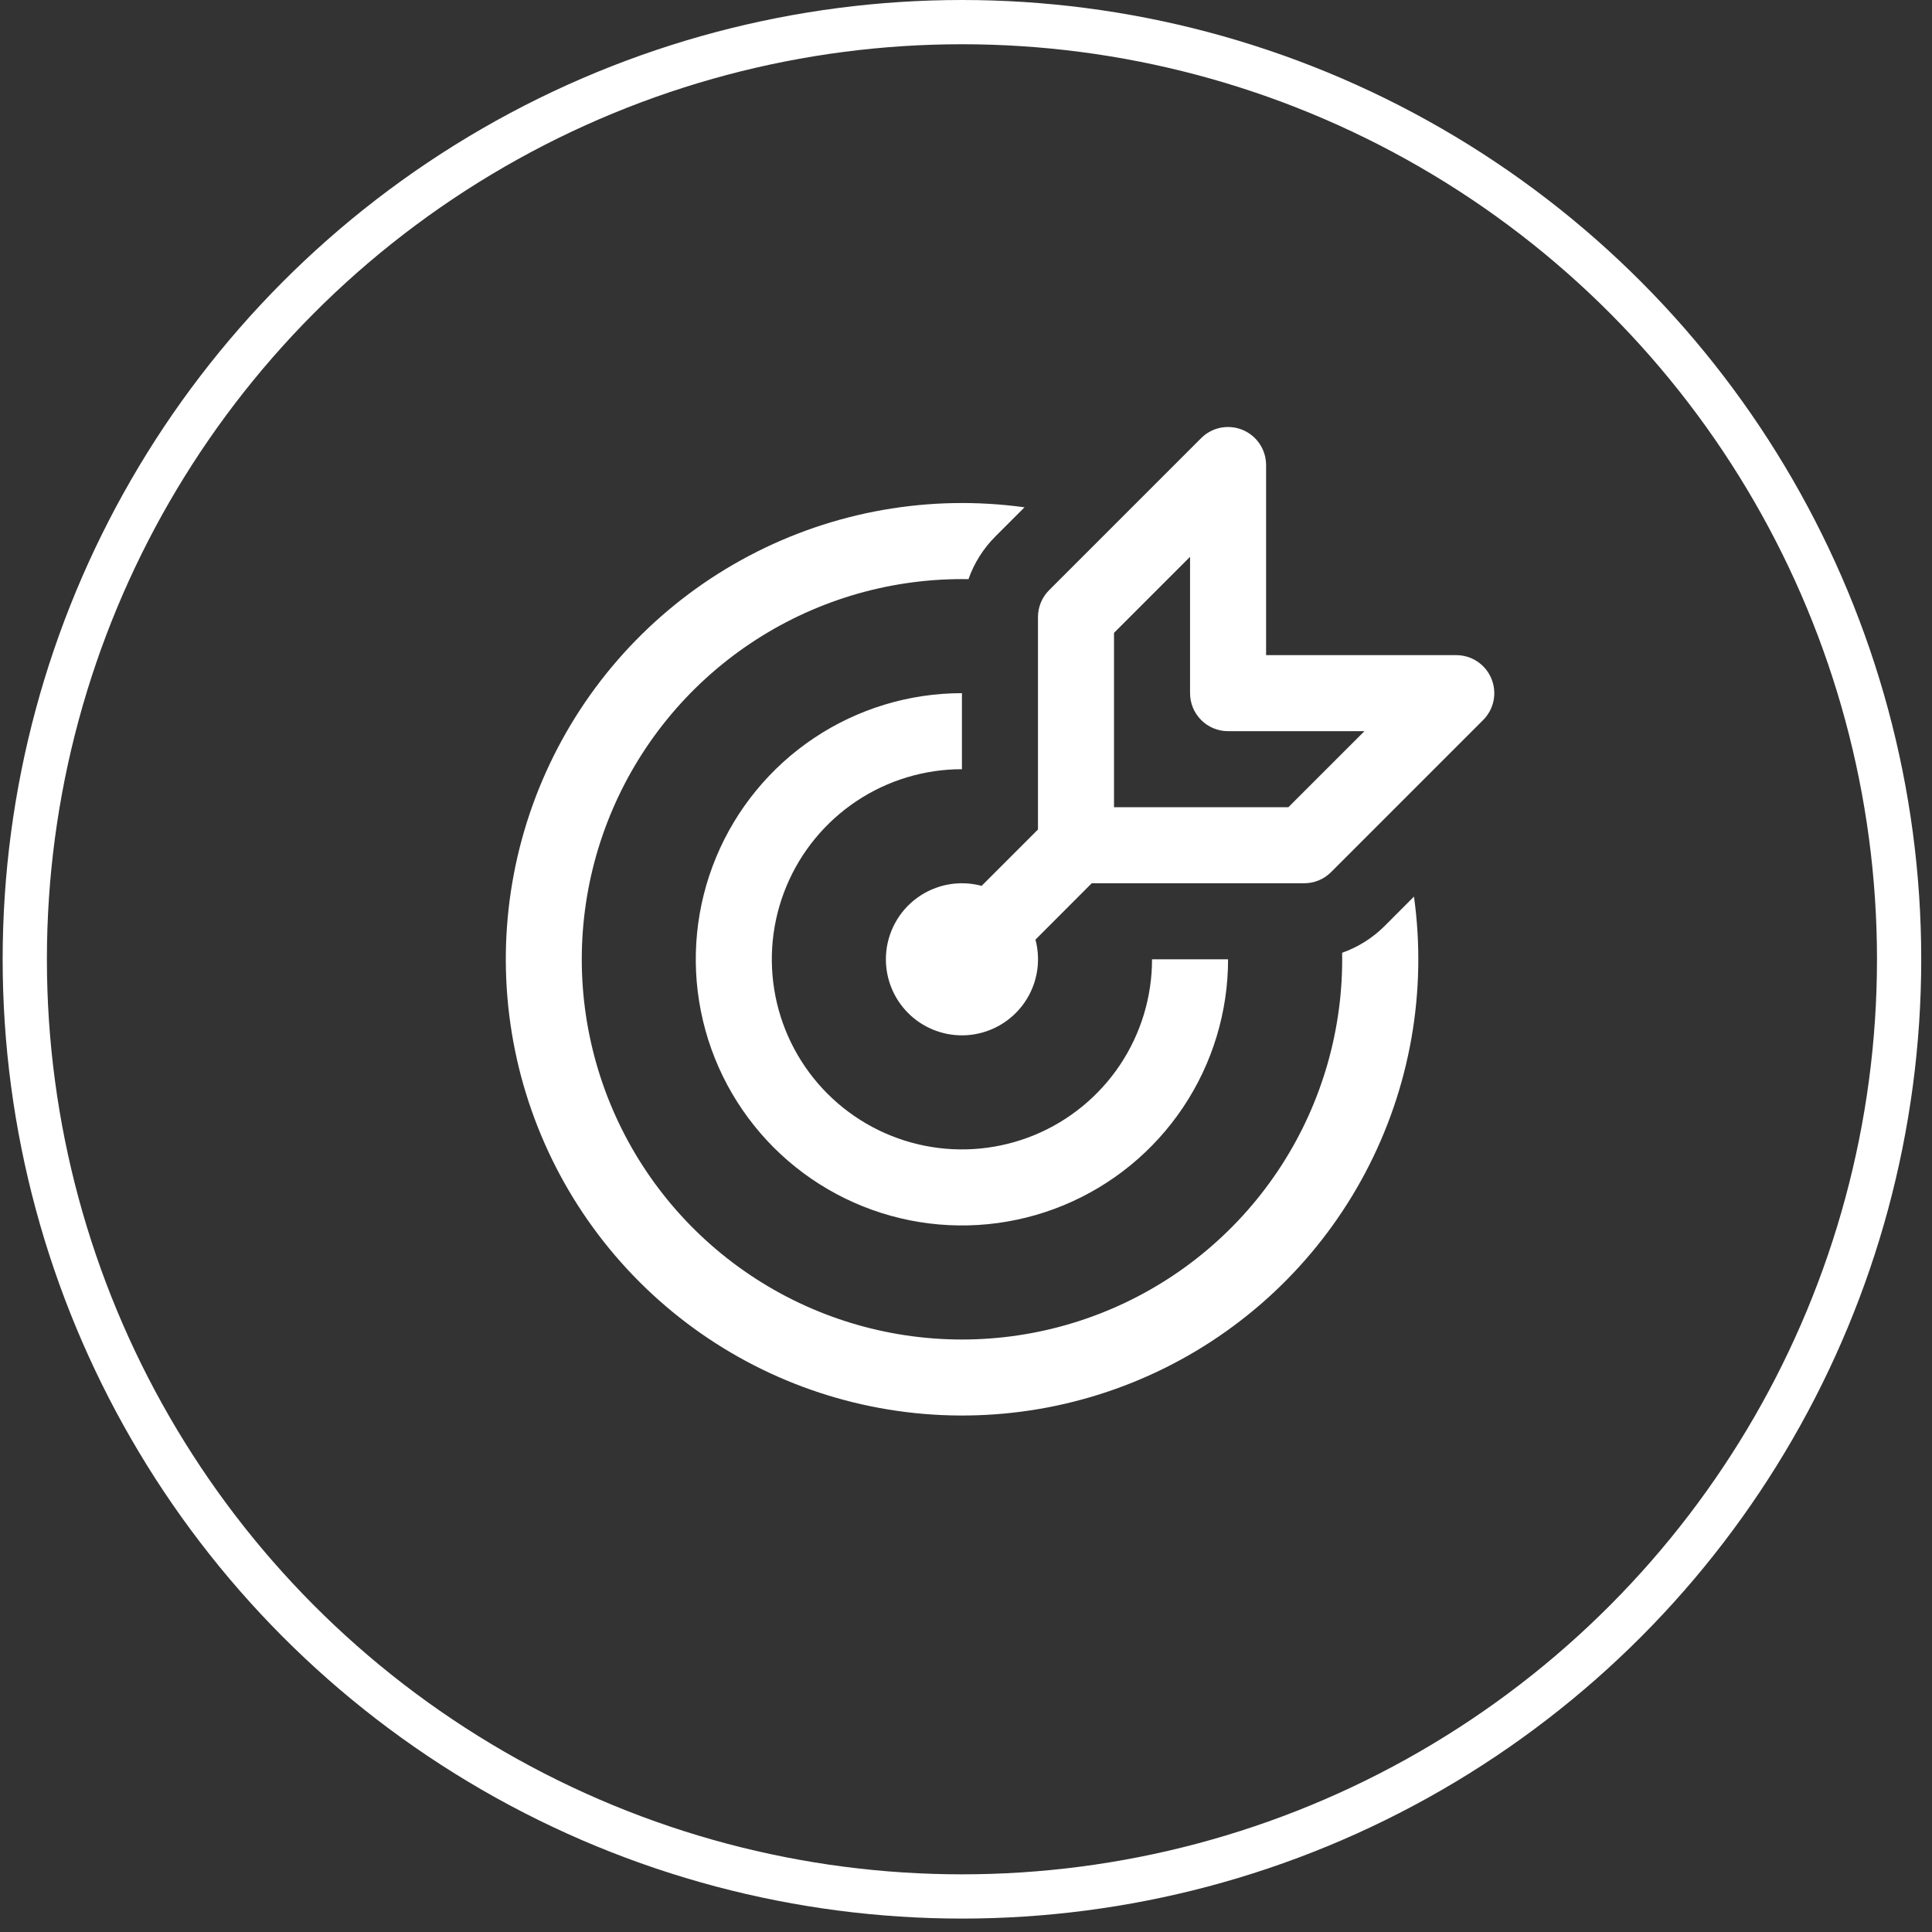
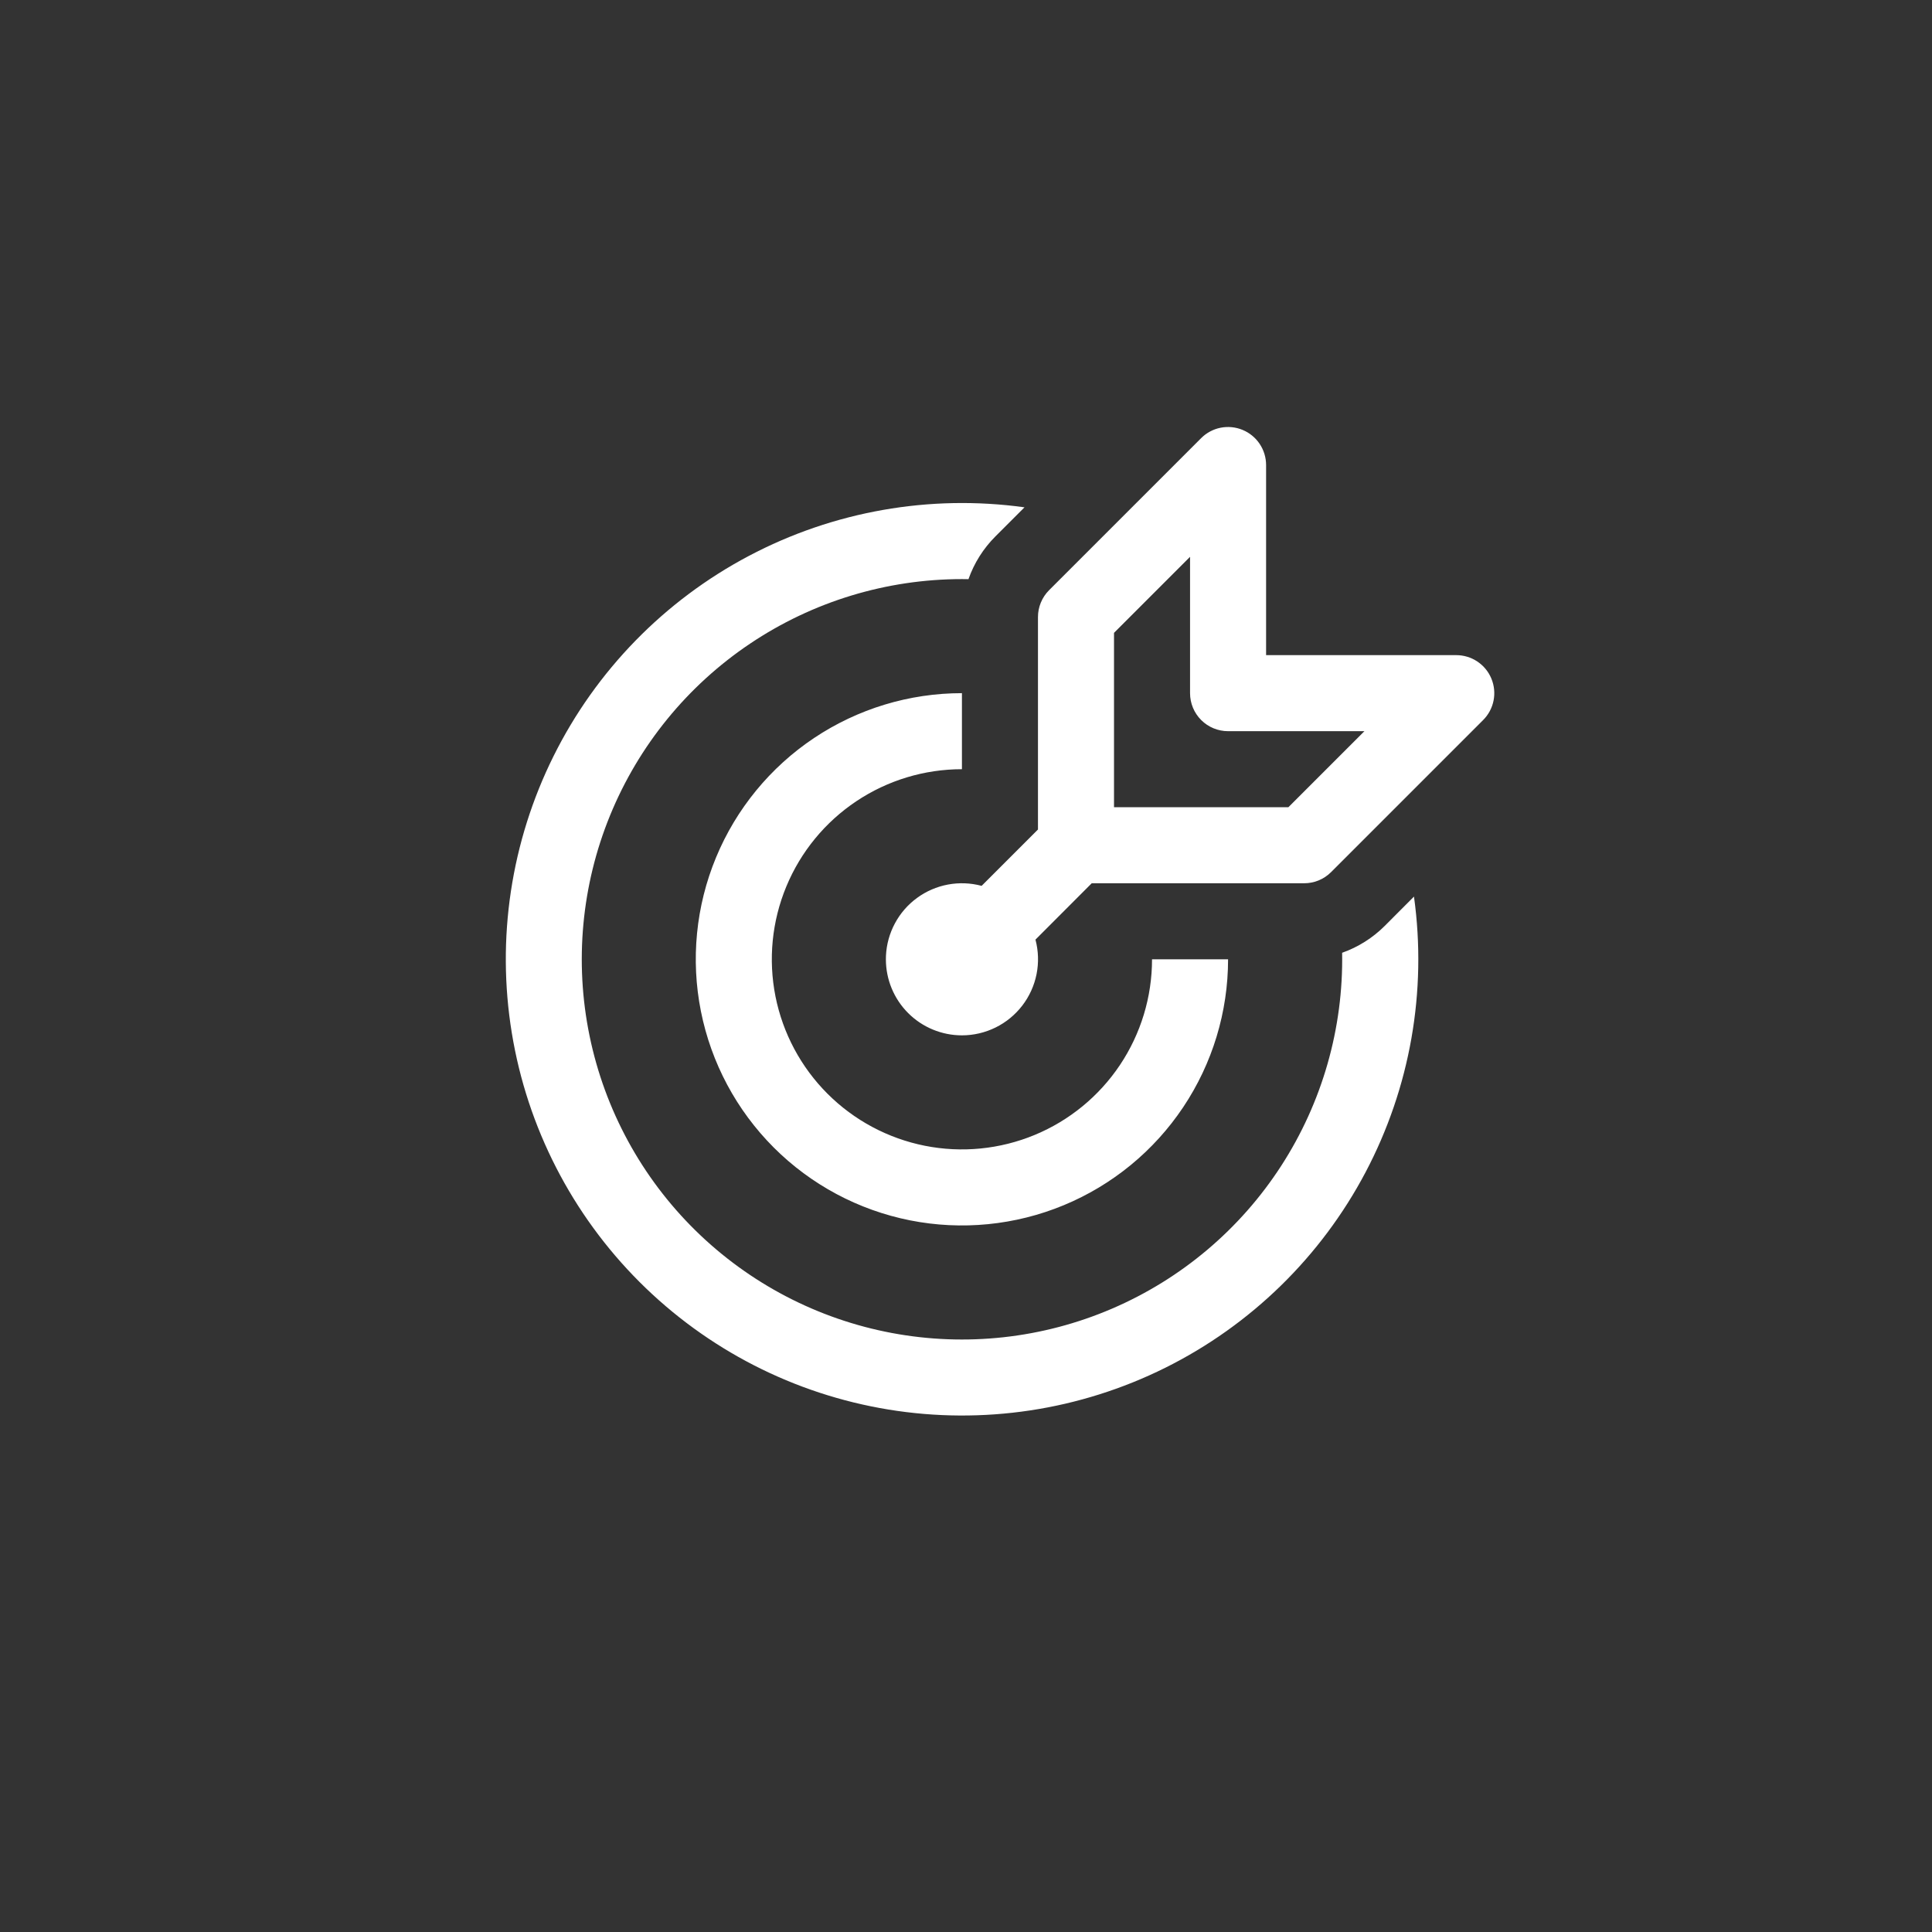
<svg xmlns="http://www.w3.org/2000/svg" width="131" height="131" viewBox="0 0 131 131" fill="none">
  <rect x="0" y="0" width="131" height="131" fill="#333333" stroke="none" />
-   <circle cx="65.225" cy="65.045" r="63.545" stroke="white" stroke-width="3" />
  <path d="M84.255 29.15C84.726 29.345 85.129 29.675 85.413 30.099C85.696 30.523 85.848 31.022 85.848 31.532V44.422H98.738C99.248 44.421 99.748 44.572 100.173 44.855C100.597 45.138 100.929 45.541 101.124 46.013C101.32 46.485 101.371 47.004 101.271 47.504C101.171 48.005 100.925 48.465 100.563 48.825L90.251 59.138C90.011 59.377 89.727 59.566 89.413 59.696C89.1 59.825 88.765 59.891 88.426 59.89H74.025L70.21 63.711C70.413 64.475 70.439 65.276 70.284 66.052C70.129 66.828 69.798 67.558 69.316 68.185C68.834 68.812 68.215 69.321 67.505 69.67C66.795 70.02 66.015 70.202 65.224 70.202C63.856 70.202 62.545 69.659 61.578 68.692C60.611 67.725 60.068 66.414 60.068 65.046L60.073 64.809C60.108 64.039 60.316 63.286 60.681 62.607C61.045 61.928 61.557 61.339 62.18 60.884C62.802 60.429 63.519 60.119 64.277 59.977C65.034 59.836 65.814 59.866 66.559 60.066L70.38 56.245V41.844C70.379 41.505 70.445 41.17 70.575 40.857C70.704 40.544 70.893 40.259 71.133 40.019L81.445 29.707C81.805 29.347 82.265 29.101 82.765 29.002C83.265 28.903 83.784 28.955 84.255 29.15ZM87.359 54.734L92.515 49.578H83.27C82.586 49.578 81.93 49.307 81.447 48.823C80.963 48.34 80.692 47.684 80.692 47V37.755L75.536 42.911V54.734H87.359ZM95.876 60.798C96.766 67.218 95.617 73.755 92.591 79.487C89.565 85.218 84.815 89.855 79.013 92.742C73.21 95.629 66.647 96.62 60.25 95.576C53.853 94.532 47.946 91.505 43.362 86.923C38.778 82.341 35.749 76.435 34.703 70.039C33.656 63.643 34.645 57.079 37.53 51.275C40.414 45.471 45.049 40.72 50.78 37.692C56.51 34.664 63.047 33.512 69.467 34.399L67.492 36.374C66.675 37.191 66.051 38.181 65.667 39.271L65.224 39.266C60.106 39.267 55.105 40.791 50.856 43.644C46.608 46.496 43.304 50.549 41.367 55.286C39.429 60.022 38.945 65.228 39.976 70.241C41.008 75.254 43.507 79.846 47.157 83.433C50.807 87.02 55.442 89.44 60.472 90.384C65.501 91.328 70.698 90.754 75.4 88.734C80.103 86.715 84.098 83.342 86.876 79.044C89.655 74.747 91.092 69.72 91.004 64.603C92.09 64.219 93.076 63.597 93.891 62.783L95.871 60.798H95.876ZM65.224 47C61.655 47 58.166 48.059 55.198 50.041C52.23 52.025 49.917 54.843 48.551 58.14C47.185 61.438 46.828 65.066 47.525 68.567C48.221 72.067 49.94 75.283 52.463 77.807C54.987 80.331 58.203 82.049 61.703 82.746C65.204 83.442 68.832 83.085 72.13 81.719C75.427 80.353 78.246 78.04 80.228 75.072C82.212 72.105 83.27 68.615 83.27 65.046H78.114C78.114 67.596 77.358 70.088 75.942 72.208C74.525 74.327 72.512 75.98 70.157 76.955C67.801 77.931 65.21 78.186 62.709 77.689C60.209 77.191 57.912 75.964 56.109 74.161C54.306 72.358 53.079 70.061 52.581 67.561C52.084 65.061 52.339 62.469 53.315 60.114C54.291 57.758 55.943 55.745 58.062 54.329C60.182 52.912 62.674 52.156 65.224 52.156V47Z" fill="white" />
</svg>